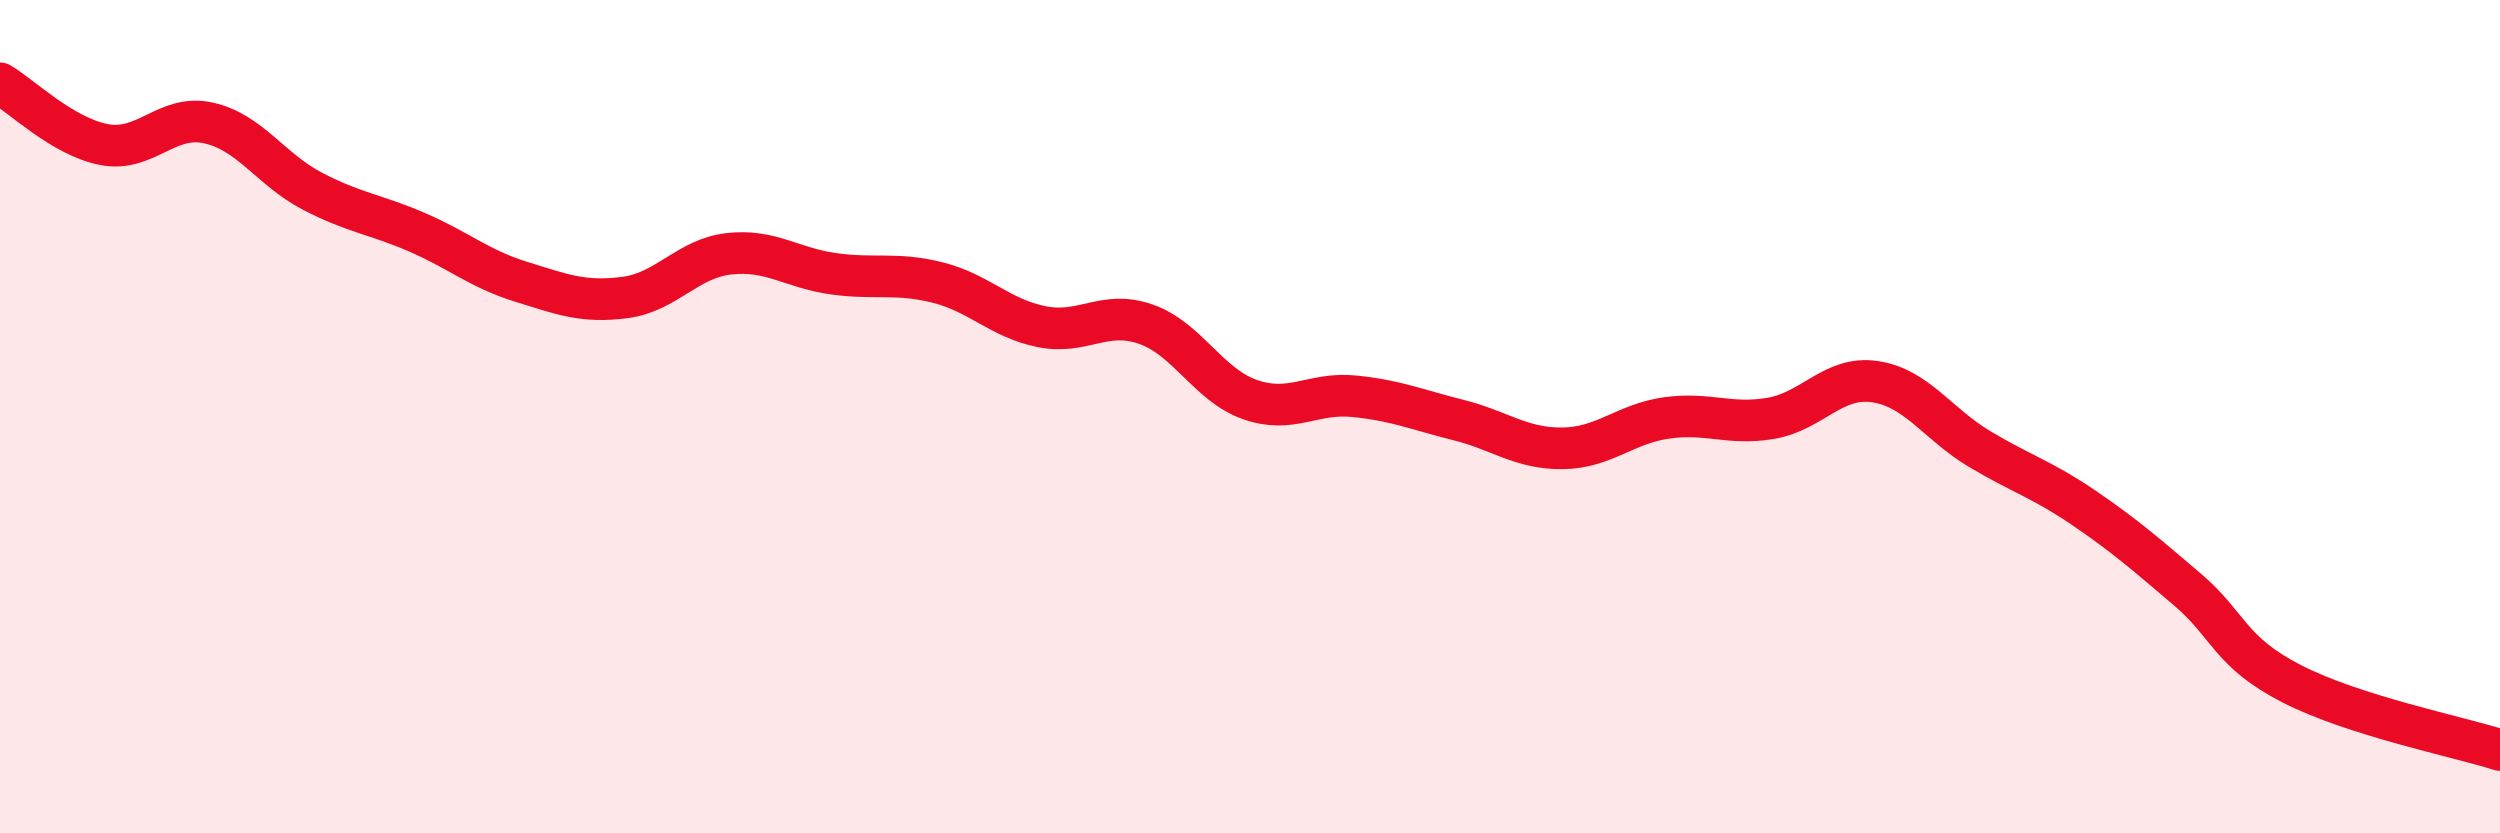
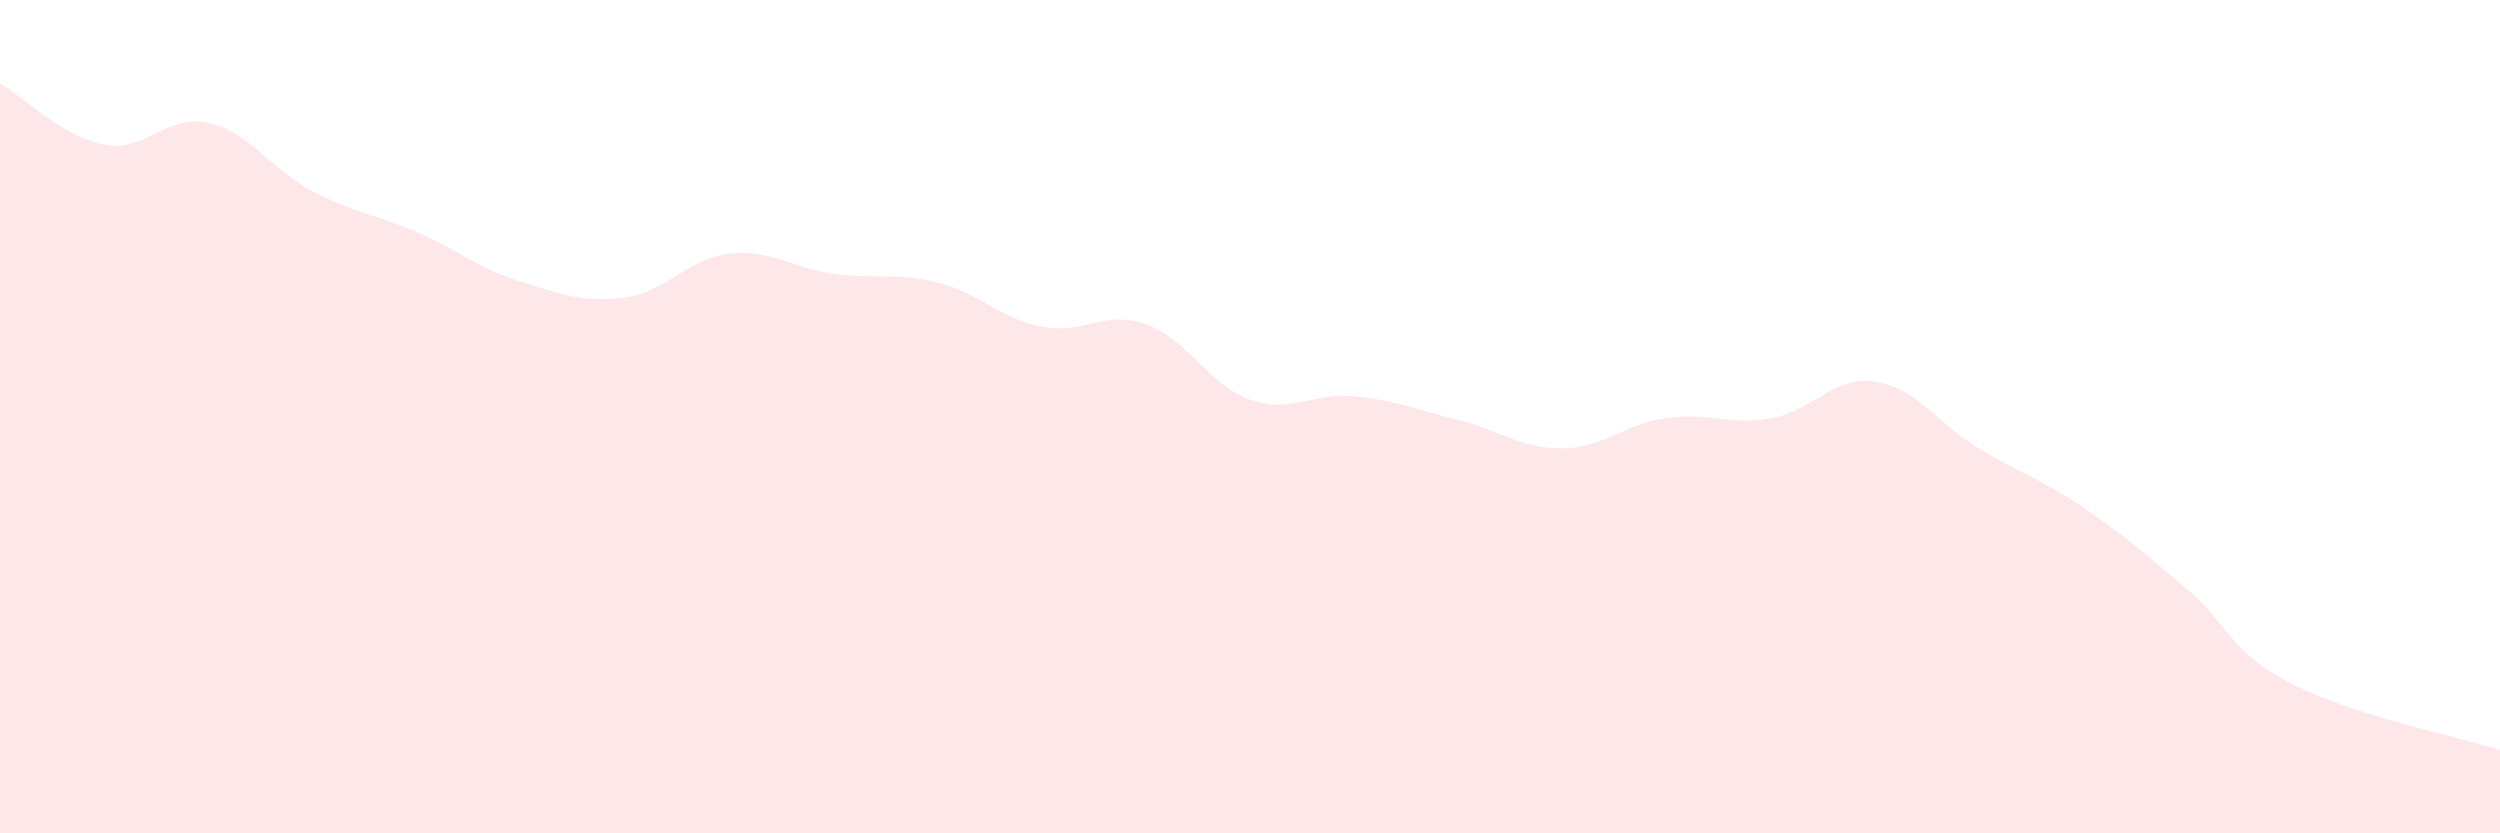
<svg xmlns="http://www.w3.org/2000/svg" width="60" height="20" viewBox="0 0 60 20">
  <path d="M 0,2 C 0.5,2.29 1.5,3.28 2.5,3.47 C 3.5,3.66 4,2.73 5,2.95 C 6,3.17 6.5,4.07 7.5,4.59 C 8.5,5.11 9,5.14 10,5.57 C 11,6 11.5,6.45 12.5,6.76 C 13.5,7.07 14,7.27 15,7.14 C 16,7.01 16.5,6.2 17.5,6.09 C 18.5,5.98 19,6.43 20,6.57 C 21,6.71 21.5,6.53 22.5,6.78 C 23.5,7.03 24,7.64 25,7.84 C 26,8.04 26.5,7.43 27.5,7.78 C 28.5,8.13 29,9.24 30,9.59 C 31,9.94 31.5,9.41 32.5,9.51 C 33.5,9.61 34,9.83 35,10.08 C 36,10.33 36.5,10.77 37.5,10.76 C 38.5,10.75 39,10.17 40,10.03 C 41,9.89 41.5,10.21 42.5,10.04 C 43.5,9.87 44,9.01 45,9.16 C 46,9.31 46.5,10.17 47.5,10.77 C 48.5,11.37 49,11.5 50,12.18 C 51,12.86 51.5,13.3 52.5,14.15 C 53.5,15 53.5,15.64 55,16.41 C 56.5,17.18 59,17.68 60,18L60 20L0 20Z" fill="#EB0A25" opacity="0.1" stroke-linecap="round" stroke-linejoin="round" />
-   <path d="M 0,2 C 0.5,2.29 1.5,3.28 2.5,3.47 C 3.5,3.66 4,2.73 5,2.95 C 6,3.17 6.5,4.07 7.5,4.59 C 8.5,5.11 9,5.14 10,5.57 C 11,6 11.5,6.45 12.5,6.76 C 13.5,7.07 14,7.27 15,7.14 C 16,7.01 16.5,6.2 17.5,6.09 C 18.5,5.98 19,6.43 20,6.57 C 21,6.71 21.5,6.53 22.5,6.78 C 23.5,7.03 24,7.64 25,7.84 C 26,8.04 26.5,7.43 27.5,7.78 C 28.5,8.13 29,9.24 30,9.59 C 31,9.94 31.5,9.41 32.5,9.51 C 33.5,9.61 34,9.83 35,10.08 C 36,10.33 36.5,10.77 37.5,10.76 C 38.5,10.75 39,10.17 40,10.03 C 41,9.89 41.5,10.21 42.5,10.04 C 43.5,9.87 44,9.01 45,9.16 C 46,9.31 46.5,10.17 47.5,10.77 C 48.5,11.37 49,11.5 50,12.18 C 51,12.86 51.5,13.3 52.5,14.15 C 53.5,15 53.5,15.64 55,16.41 C 56.5,17.18 59,17.68 60,18" stroke="#EB0A25" stroke-width="1" fill="none" stroke-linecap="round" stroke-linejoin="round" />
</svg>